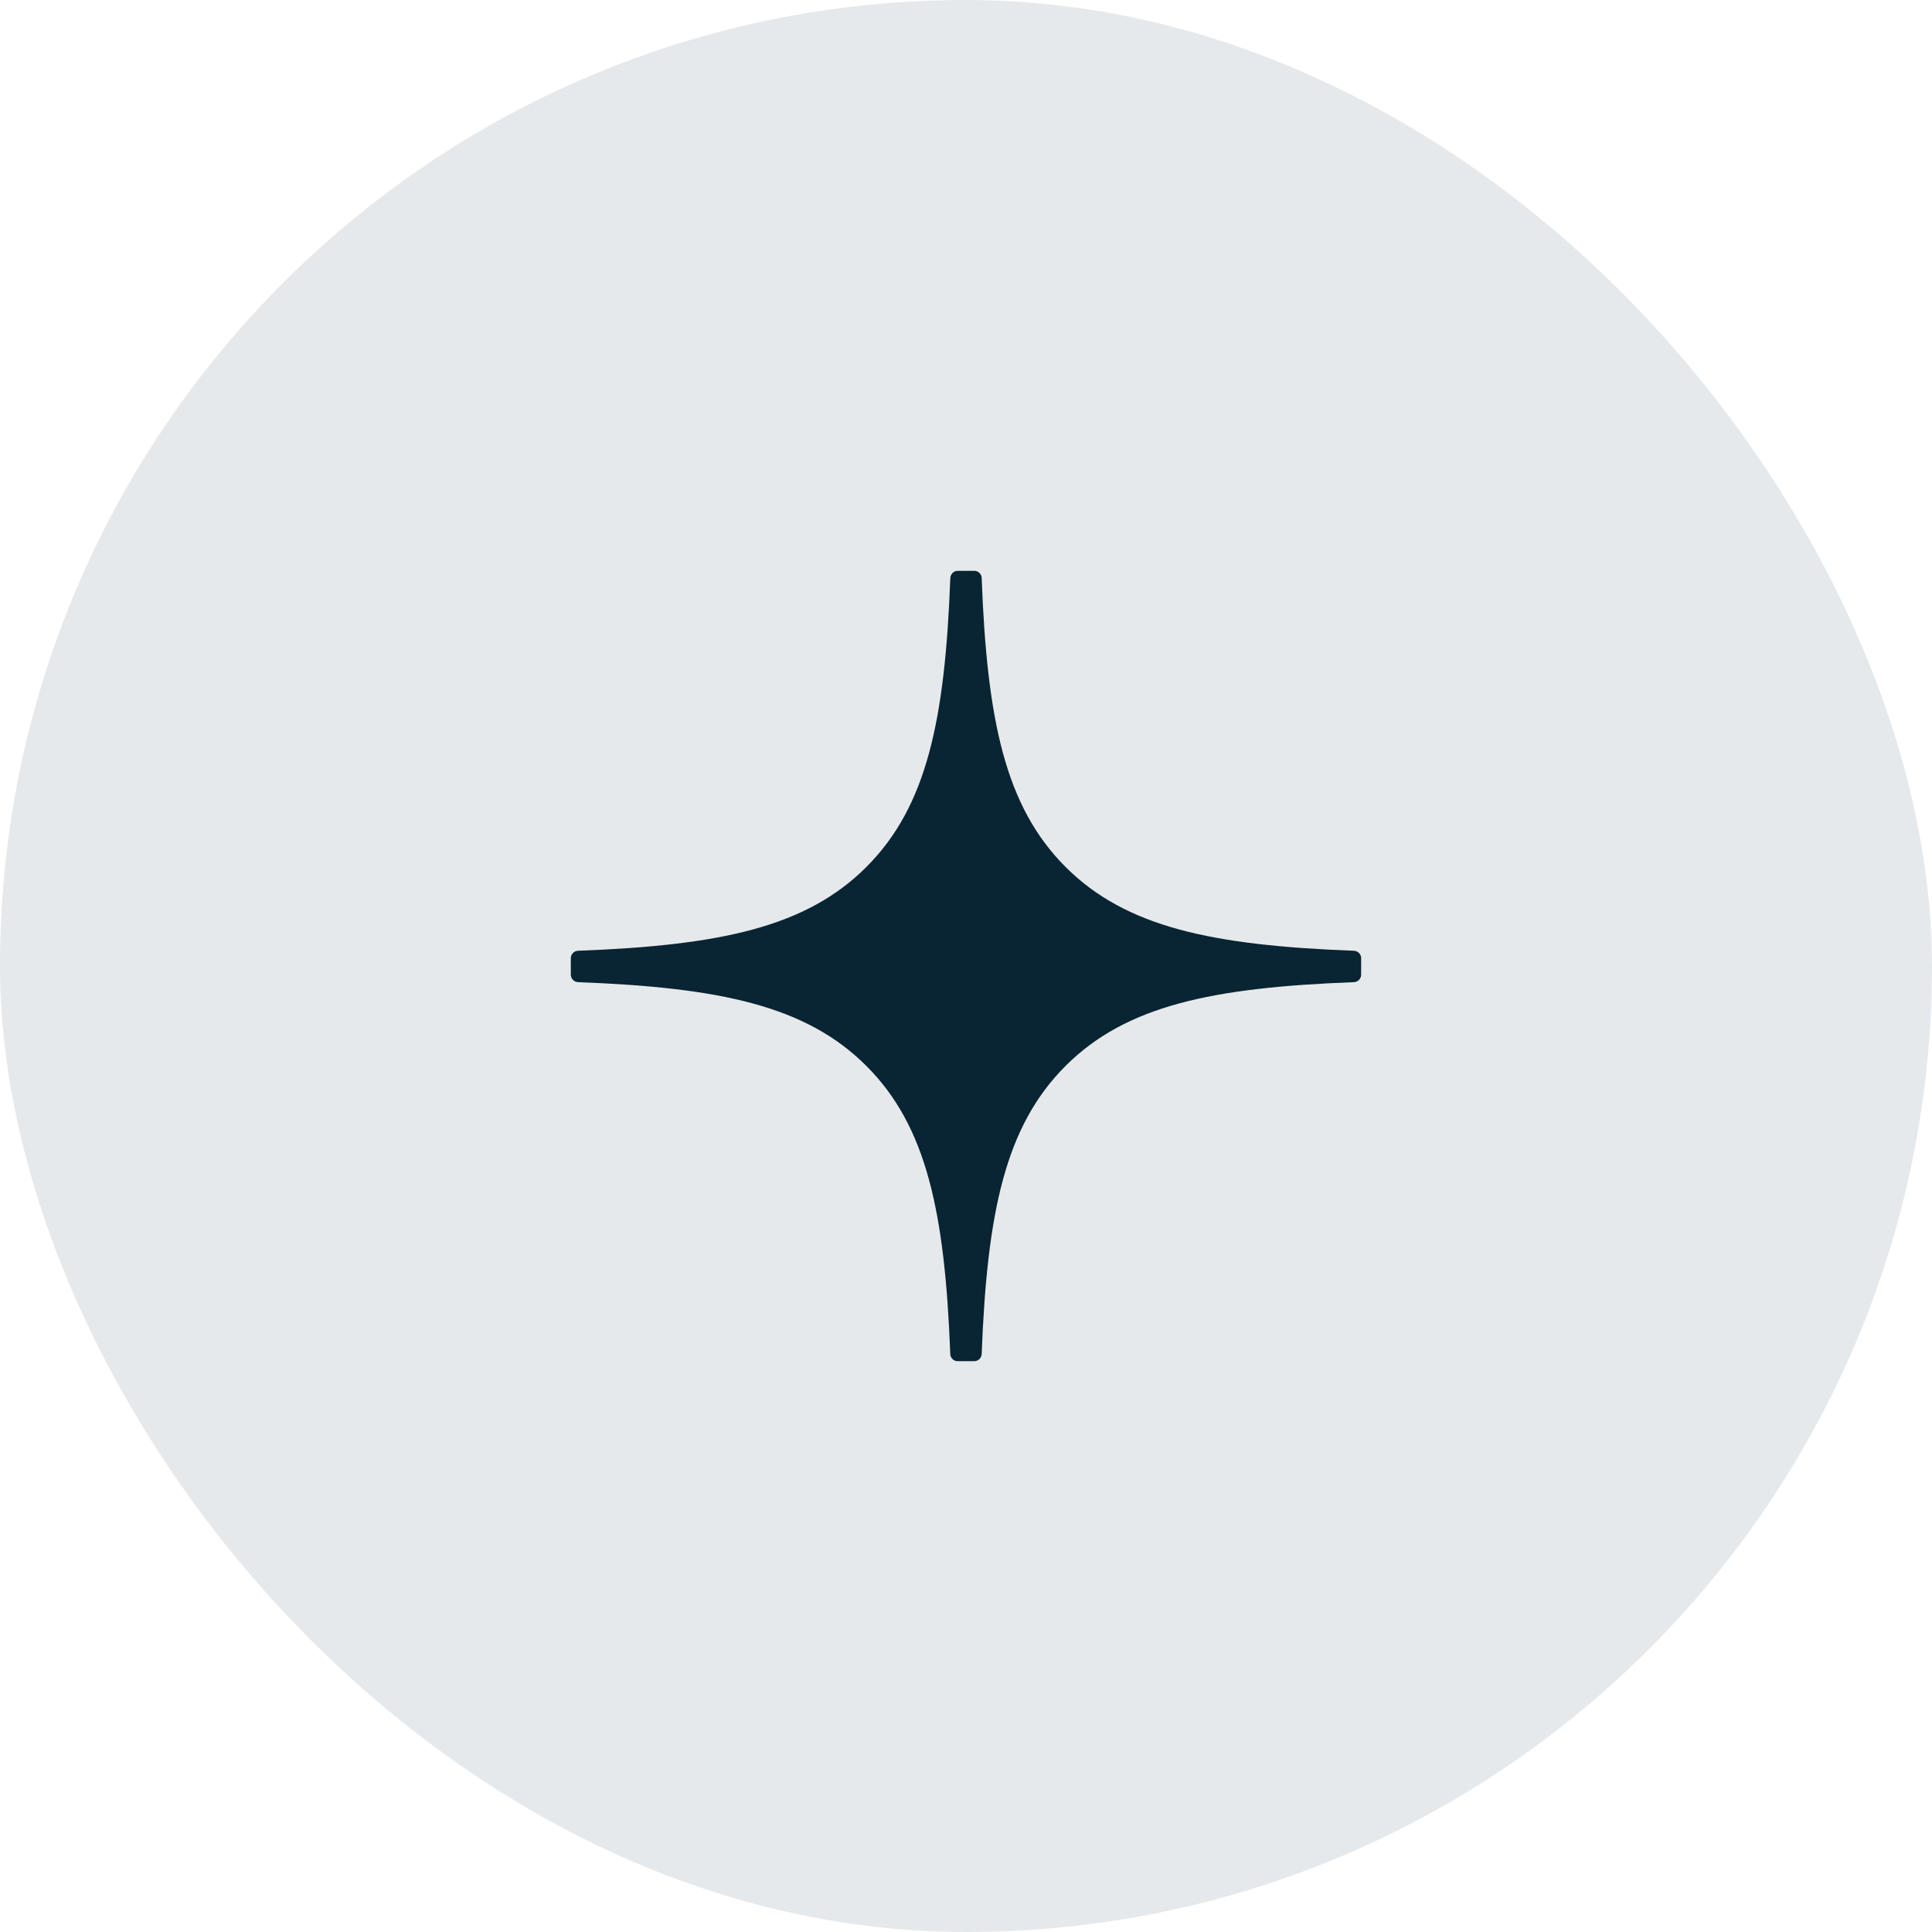
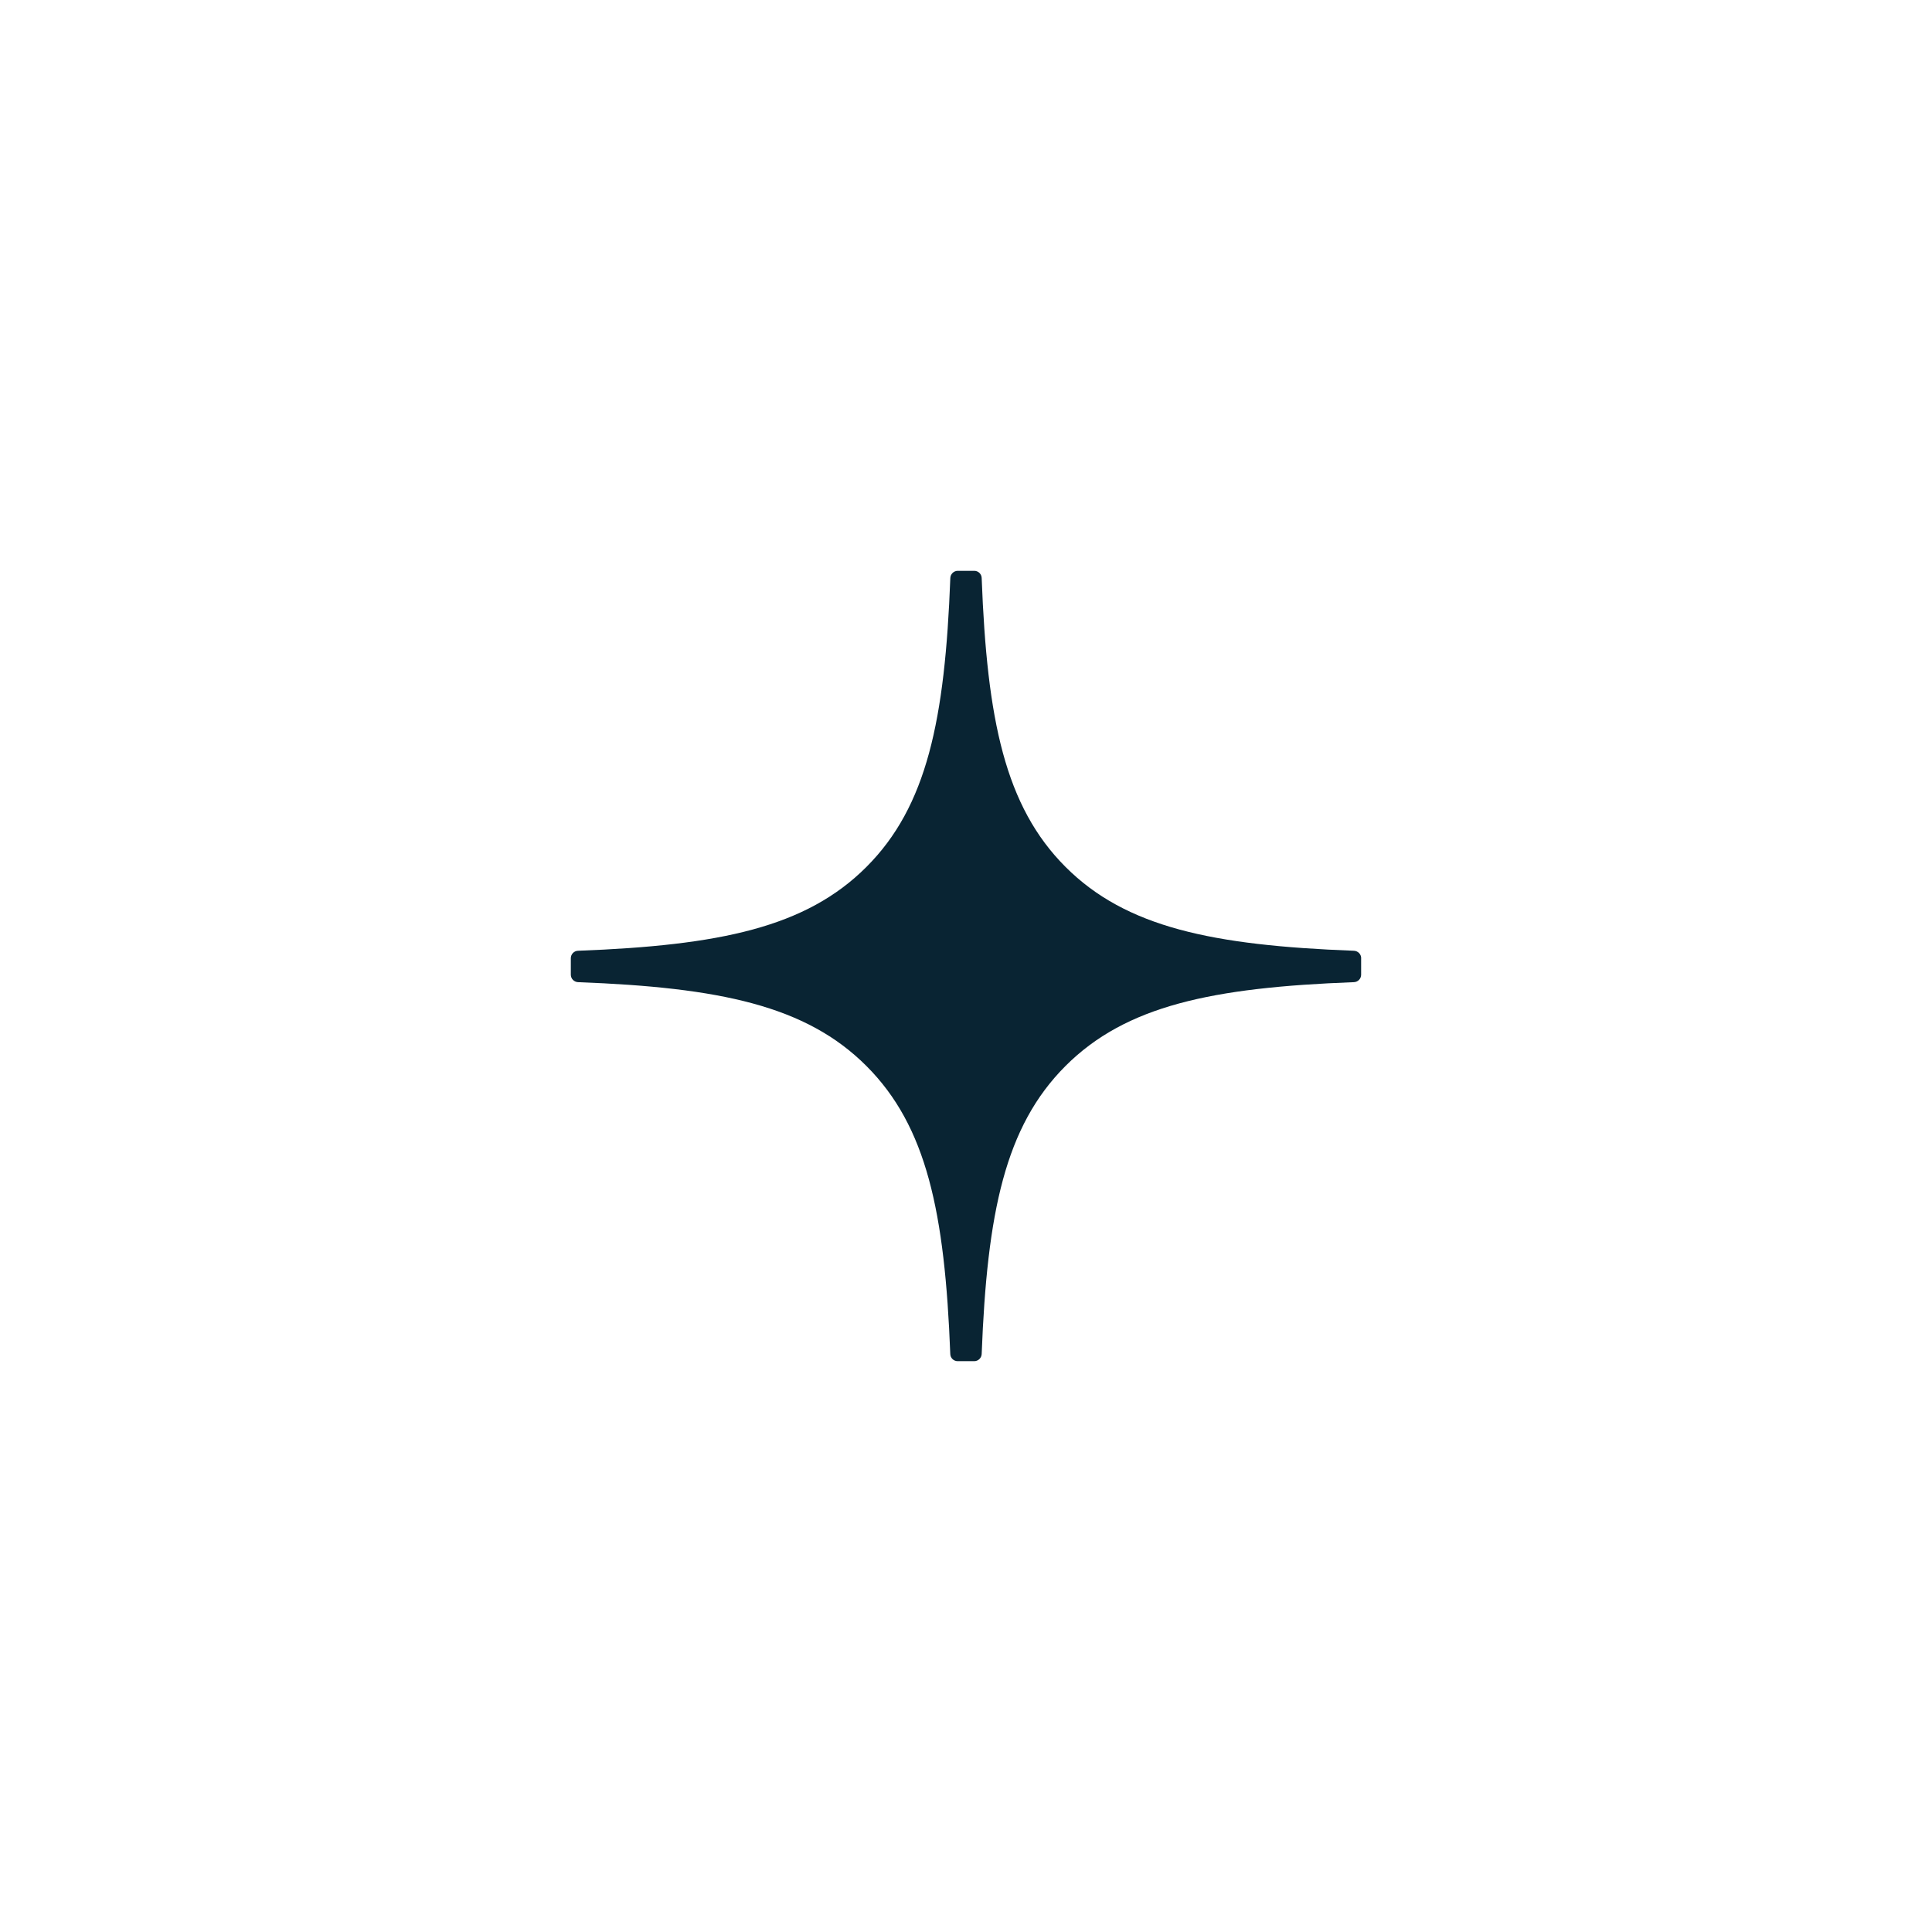
<svg xmlns="http://www.w3.org/2000/svg" width="44" height="44" viewBox="0 0 44 44" fill="none">
-   <rect width="44" height="44" rx="22" fill="#092433" fill-opacity="0.1" />
  <g clip-path="url(#clip0_2774_205)">
    <path d="M31 21.822C31 21.732 30.927 21.658 30.837 21.653C27.608 21.531 25.642 21.119 24.267 19.744C22.89 18.366 22.479 16.399 22.357 13.163C22.354 13.073 22.28 13 22.188 13H21.812C21.722 13 21.647 13.073 21.643 13.163C21.521 16.398 21.11 18.366 19.732 19.744C18.356 21.121 16.392 21.531 13.163 21.653C13.073 21.656 13 21.731 13 21.822V22.199C13 22.289 13.073 22.363 13.163 22.368C16.392 22.49 18.358 22.902 19.732 24.277C21.107 25.652 21.518 27.613 21.642 30.837C21.644 30.927 21.719 31 21.81 31H22.188C22.278 31 22.353 30.927 22.357 30.837C22.481 27.613 22.891 25.652 24.266 24.277C25.642 22.901 27.606 22.49 30.835 22.368C30.925 22.365 30.999 22.29 30.999 22.199V21.822H31Z" fill="#092433" />
  </g>
  <defs>
    <clipPath id="clip0_2774_205">
      <rect width="18" height="18" fill="white" transform="translate(13 13)" />
    </clipPath>
  </defs>
</svg>